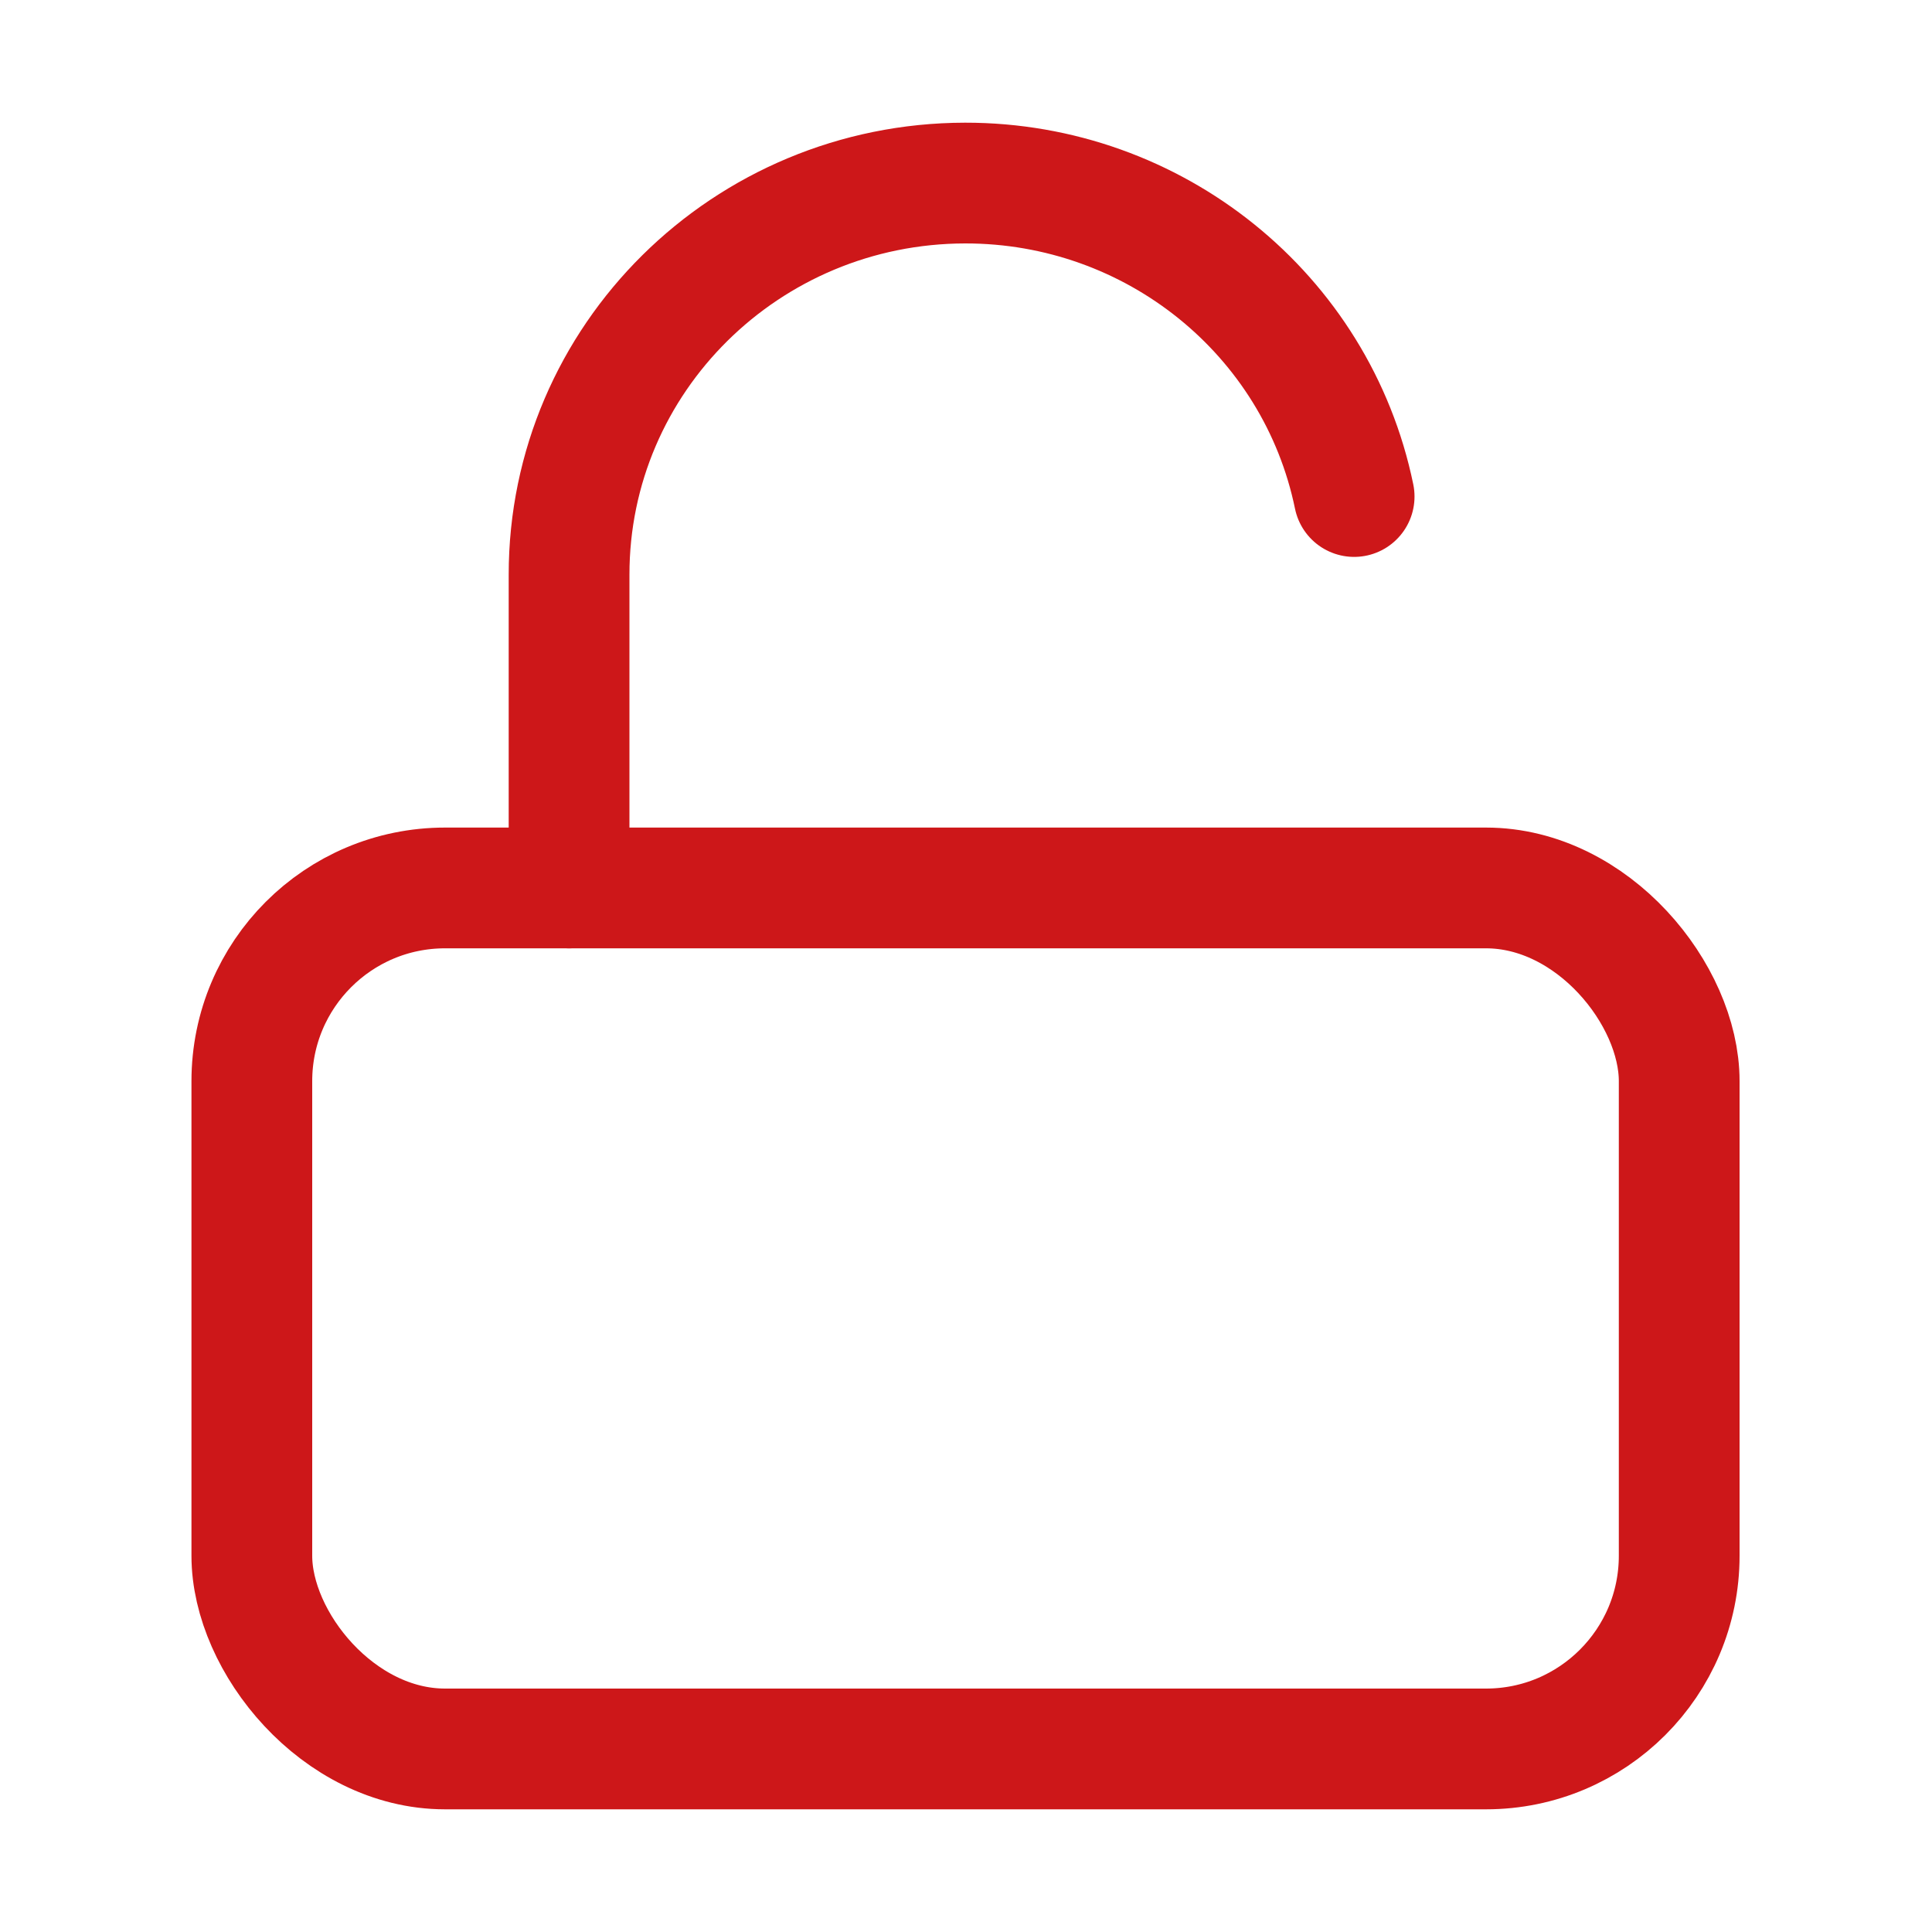
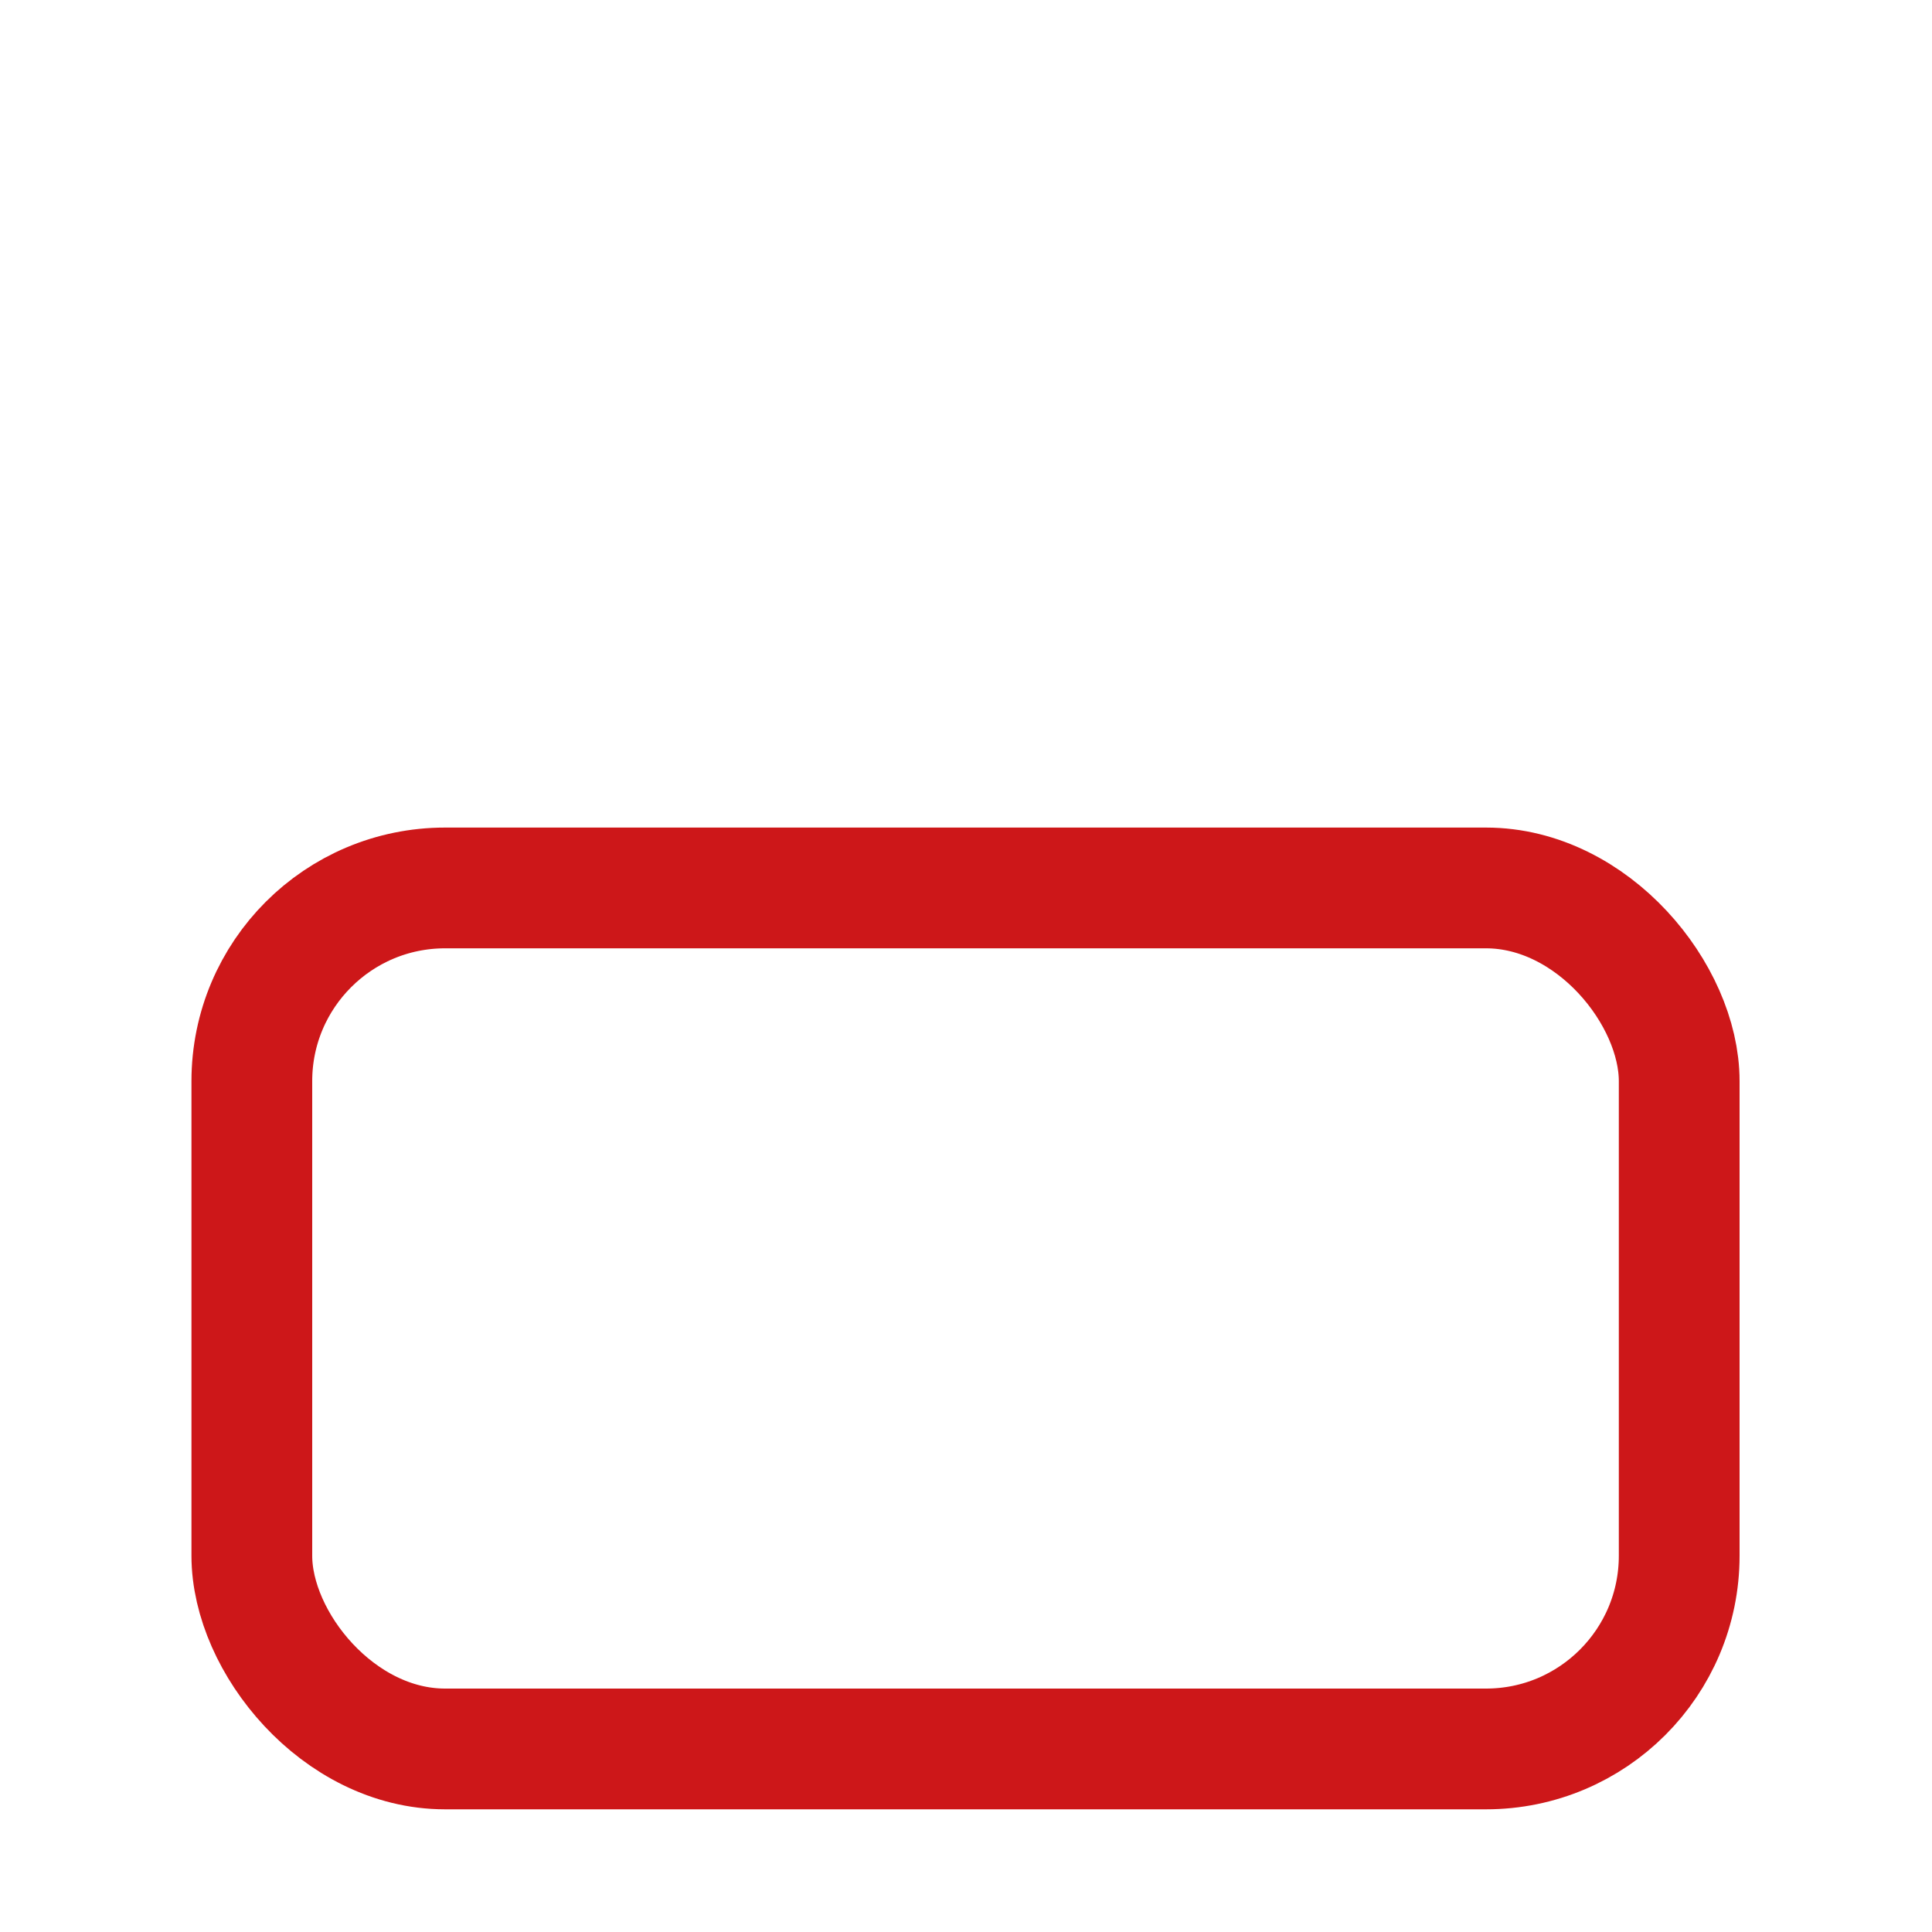
<svg xmlns="http://www.w3.org/2000/svg" id="Ebene_1" version="1.1" viewBox="0 0 20 20">
  <rect x="2.607" y="9.192" width="14.776" height="8.913" rx="2" ry="2" fill="none" stroke="#cd1719" stroke-linecap="round" stroke-linejoin="round" stroke-width="1.25" />
-   <path d="M5.891,9.192v-3.241c-.002-2.238,1.834-4.053,4.1-4.056,1.954-.002,3.638,1.356,4.027,3.245" fill="none" stroke="#cd1719" stroke-linecap="round" stroke-linejoin="round" stroke-width="1.25" />
</svg>